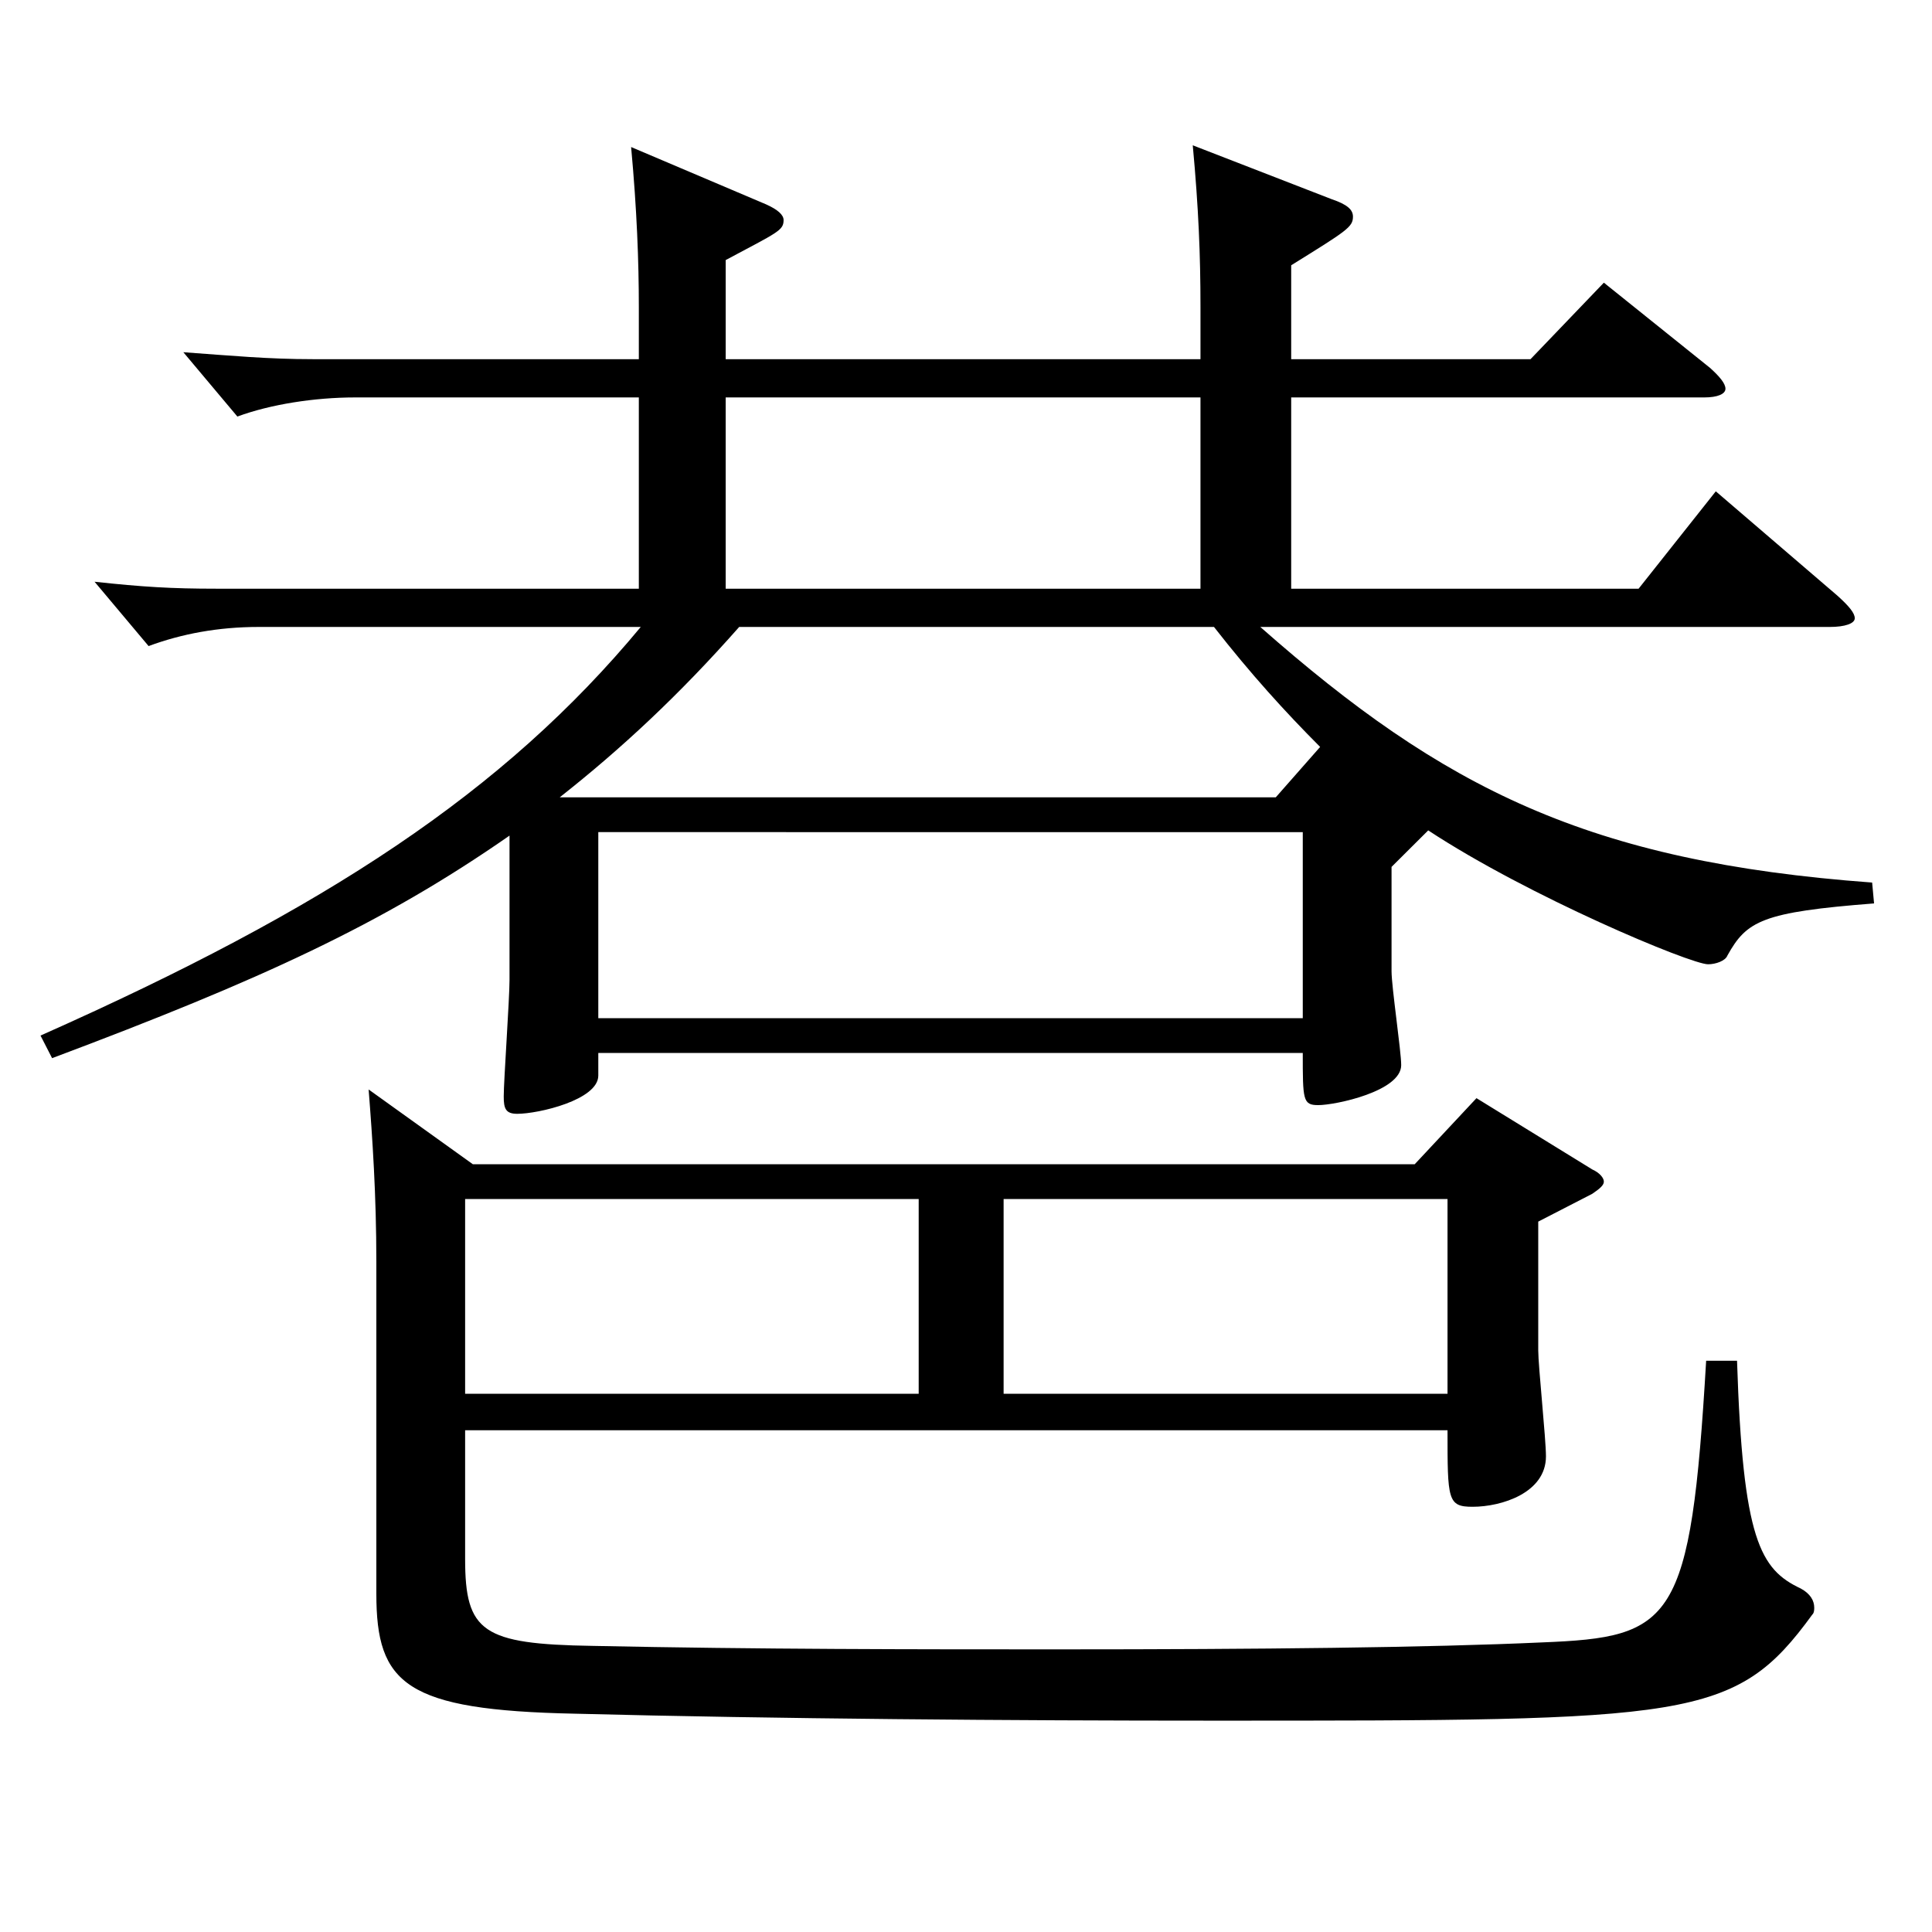
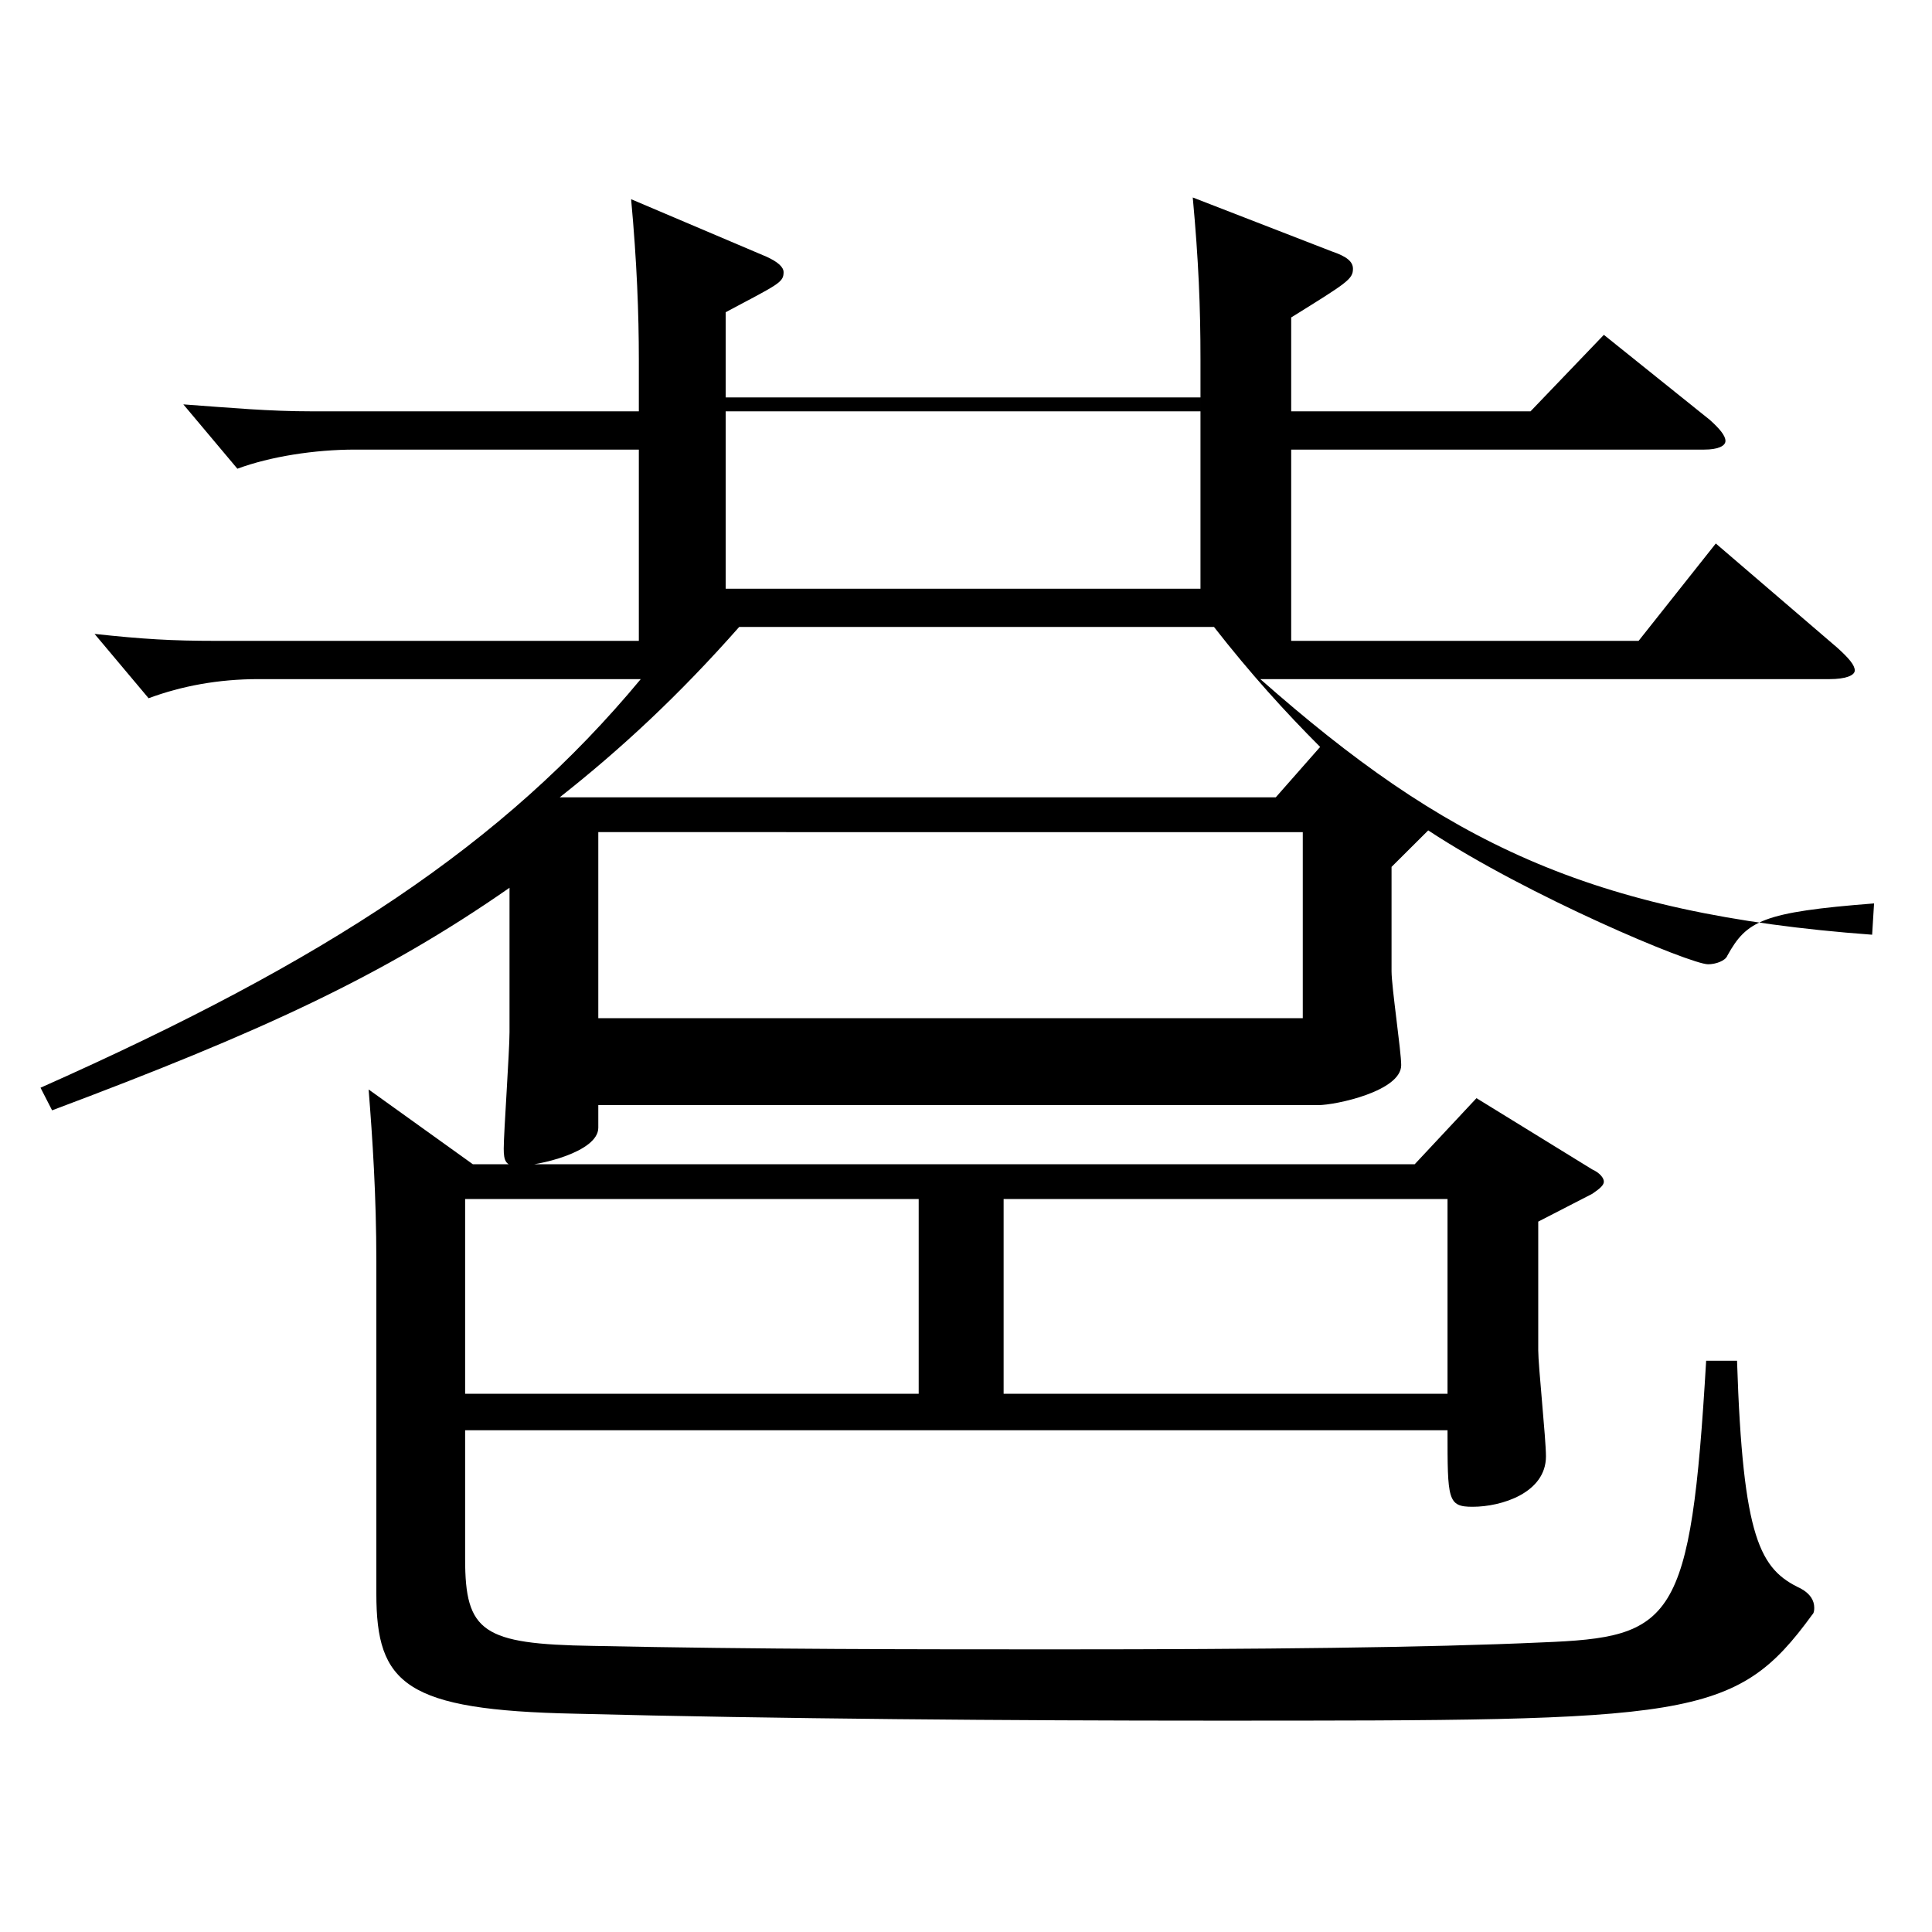
<svg xmlns="http://www.w3.org/2000/svg" version="1.1" id="图层_1" x="0px" y="0px" width="1000px" height="1000px" viewBox="0 0 1000 1000" enable-background="new 0 0 1000 1000" xml:space="preserve">
-   <path d="M970.013,467.607c-57.941,4.5-65.934,9-75.923,27c-0.999,2.7-5.994,4.5-9.99,4.5c-8.991,0-92.906-35.1-144.854-69.3  l-18.981,18.9v54c0,8.1,4.995,41.4,4.995,48.6c0,13.5-33.966,20.7-42.957,20.7c-7.991,0-7.991-2.7-7.991-27H309.679v11.7  c0,12.6-30.969,19.8-41.958,19.8c-5.993,0-6.992-2.7-6.992-9c0-8.1,2.996-50.4,2.996-60.3v-74.699  c-65.933,45.9-128.87,74.699-236.761,115.199l-5.994-11.7c147.851-65.699,239.759-125.999,310.687-211.499h-197.8  c-20.979,0-39.96,3.6-56.943,9.9l-27.972-33.3c24.975,2.7,39.96,3.6,62.937,3.6h218.779v-99H183.806  c-20.979,0-43.956,3.6-60.938,9.9l-27.972-33.3c24.975,1.8,43.955,3.6,66.933,3.6h168.829v-27c0-23.4-0.999-50.4-3.996-82.8  l69.93,29.7c5.994,2.7,8.991,5.4,8.991,8.1c0,5.4-2.997,6.3-29.97,20.7v51.3h245.752v-27c0-27-0.999-51.3-3.996-83.699l71.928,27.9  c7.992,2.7,10.989,5.4,10.989,9c0,5.4-2.997,7.2-31.968,25.2v48.6h123.875l37.962-39.6l54.944,44.1c4.995,4.5,7.992,8.1,7.992,10.8  s-3.996,4.5-10.989,4.5H668.317v99h179.818l39.96-50.4l62.937,54c5.994,5.4,8.991,9,8.991,11.7s-4.995,4.5-12.987,4.5H652.333  c94.904,83.699,169.829,121.499,316.681,132.299L970.013,467.607z M244.744,602.606h487.509l31.968-34.2l59.939,36.9  c3.996,1.8,5.994,4.5,5.994,6.3c0,1.8-1.998,3.6-5.994,6.3l-27.972,14.4v66.6c0,8.1,3.996,45.9,3.996,54.9  c0,18.9-22.978,26.1-37.962,26.1c-12.987,0-12.987-3.6-12.987-39.6H240.748v66.6c0,37.8,8.991,44.1,65.934,45  c85.913,1.8,167.831,1.8,241.757,1.8c102.896,0,190.808-0.9,249.748-3.6c67.932-2.7,76.922-9.9,84.914-145.799h15.984  c2.996,92.699,11.987,107.999,32.967,117.899c4.994,2.7,6.992,6.3,6.992,9.9c0,0.9,0,2.7-0.999,3.6  c-39.959,54.9-62.937,54.9-309.688,54.9c-103.896,0-225.772-0.9-330.667-3.6c-87.911-1.8-102.896-15.3-102.896-62.099V653.005  c0-34.2-1.998-63.9-3.996-89.099L244.744,602.606z M475.512,620.606H240.748v100.799h234.764V620.606z M382.605,324.508  c-30.969,35.1-60.938,63-92.906,88.199h370.626l22.977-26.1c-17.981-18-35.963-37.8-54.944-62.1H382.605z M674.312,527.006v-96.299  H309.679v96.299H674.312z M375.612,304.708h245.752v-99H375.612V304.708z M749.235,721.405V620.606H519.468v100.799H749.235z" />
+   <path d="M970.013,467.607c-57.941,4.5-65.934,9-75.923,27c-0.999,2.7-5.994,4.5-9.99,4.5c-8.991,0-92.906-35.1-144.854-69.3  l-18.981,18.9v54c0,8.1,4.995,41.4,4.995,48.6c0,13.5-33.966,20.7-42.957,20.7H309.679v11.7  c0,12.6-30.969,19.8-41.958,19.8c-5.993,0-6.992-2.7-6.992-9c0-8.1,2.996-50.4,2.996-60.3v-74.699  c-65.933,45.9-128.87,74.699-236.761,115.199l-5.994-11.7c147.851-65.699,239.759-125.999,310.687-211.499h-197.8  c-20.979,0-39.96,3.6-56.943,9.9l-27.972-33.3c24.975,2.7,39.96,3.6,62.937,3.6h218.779v-99H183.806  c-20.979,0-43.956,3.6-60.938,9.9l-27.972-33.3c24.975,1.8,43.955,3.6,66.933,3.6h168.829v-27c0-23.4-0.999-50.4-3.996-82.8  l69.93,29.7c5.994,2.7,8.991,5.4,8.991,8.1c0,5.4-2.997,6.3-29.97,20.7v51.3h245.752v-27c0-27-0.999-51.3-3.996-83.699l71.928,27.9  c7.992,2.7,10.989,5.4,10.989,9c0,5.4-2.997,7.2-31.968,25.2v48.6h123.875l37.962-39.6l54.944,44.1c4.995,4.5,7.992,8.1,7.992,10.8  s-3.996,4.5-10.989,4.5H668.317v99h179.818l39.96-50.4l62.937,54c5.994,5.4,8.991,9,8.991,11.7s-4.995,4.5-12.987,4.5H652.333  c94.904,83.699,169.829,121.499,316.681,132.299L970.013,467.607z M244.744,602.606h487.509l31.968-34.2l59.939,36.9  c3.996,1.8,5.994,4.5,5.994,6.3c0,1.8-1.998,3.6-5.994,6.3l-27.972,14.4v66.6c0,8.1,3.996,45.9,3.996,54.9  c0,18.9-22.978,26.1-37.962,26.1c-12.987,0-12.987-3.6-12.987-39.6H240.748v66.6c0,37.8,8.991,44.1,65.934,45  c85.913,1.8,167.831,1.8,241.757,1.8c102.896,0,190.808-0.9,249.748-3.6c67.932-2.7,76.922-9.9,84.914-145.799h15.984  c2.996,92.699,11.987,107.999,32.967,117.899c4.994,2.7,6.992,6.3,6.992,9.9c0,0.9,0,2.7-0.999,3.6  c-39.959,54.9-62.937,54.9-309.688,54.9c-103.896,0-225.772-0.9-330.667-3.6c-87.911-1.8-102.896-15.3-102.896-62.099V653.005  c0-34.2-1.998-63.9-3.996-89.099L244.744,602.606z M475.512,620.606H240.748v100.799h234.764V620.606z M382.605,324.508  c-30.969,35.1-60.938,63-92.906,88.199h370.626l22.977-26.1c-17.981-18-35.963-37.8-54.944-62.1H382.605z M674.312,527.006v-96.299  H309.679v96.299H674.312z M375.612,304.708h245.752v-99H375.612V304.708z M749.235,721.405V620.606H519.468v100.799H749.235z" />
</svg>